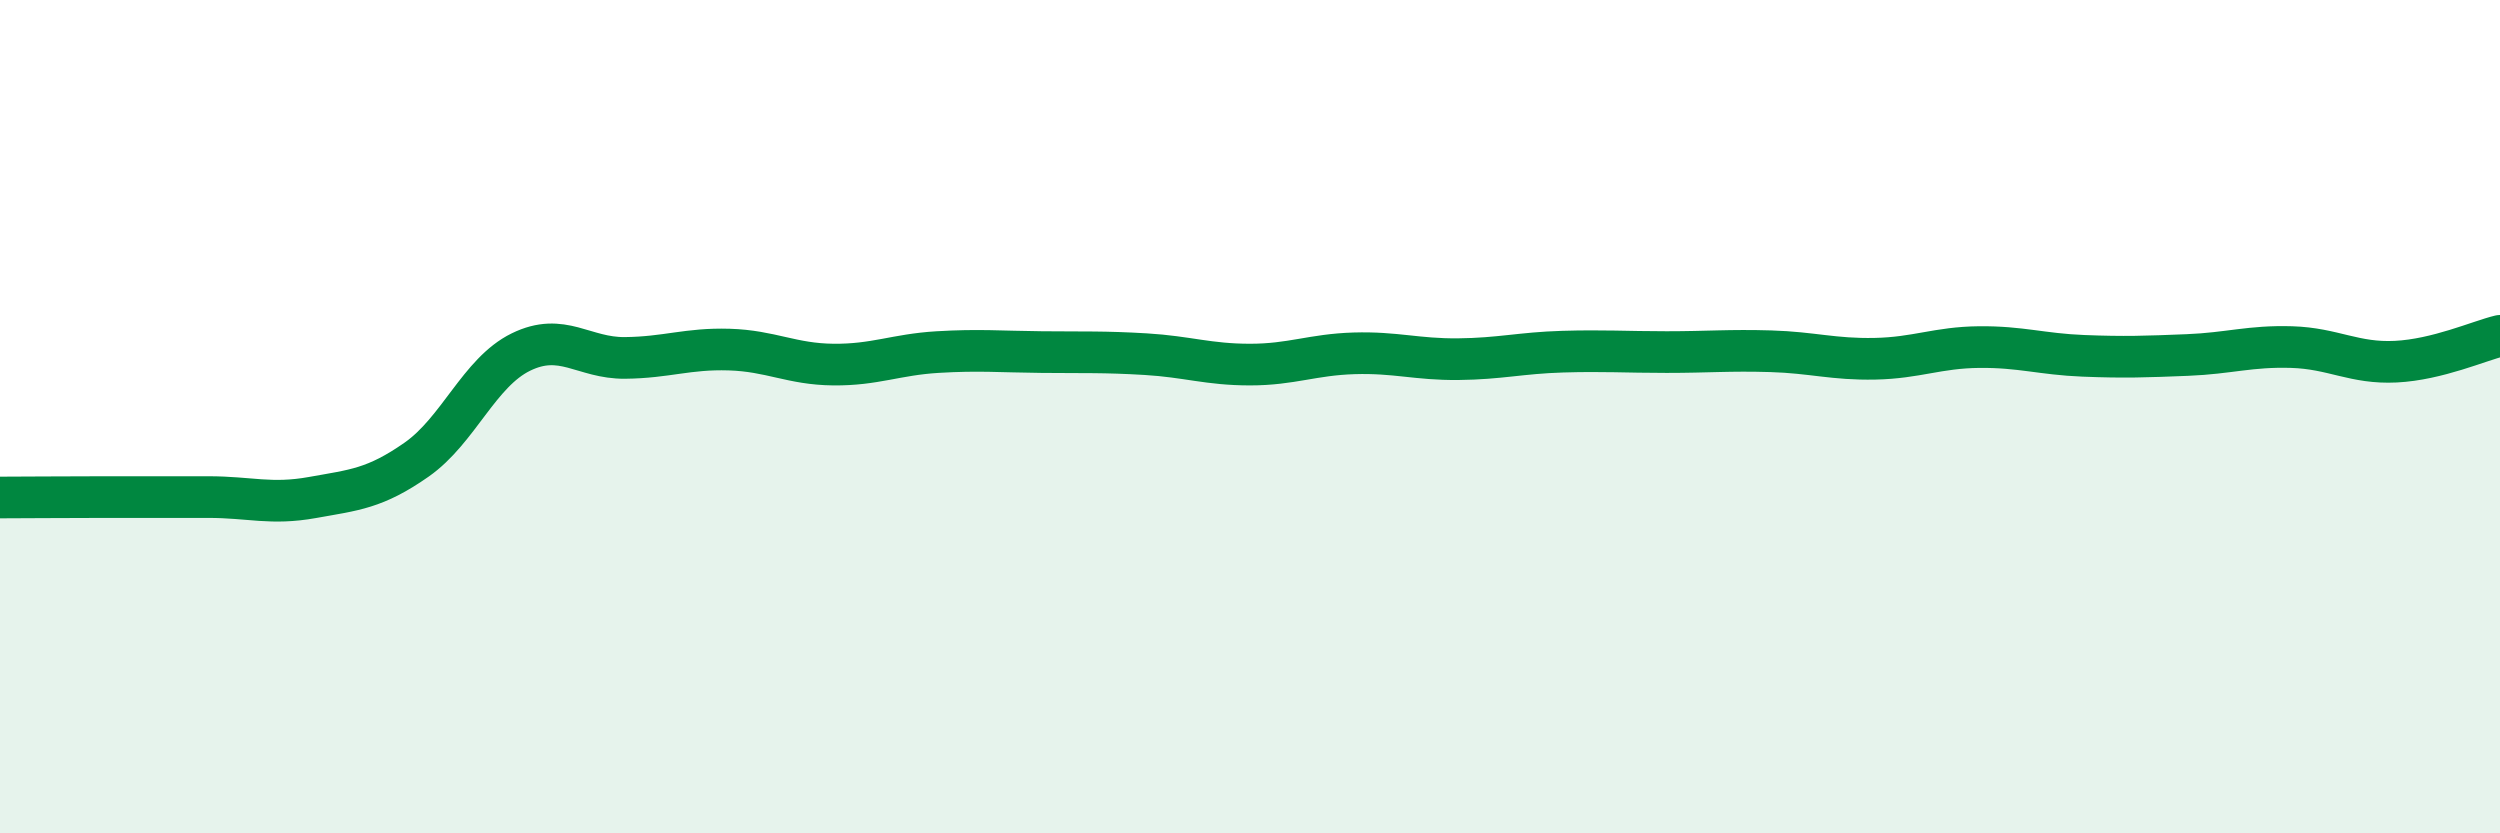
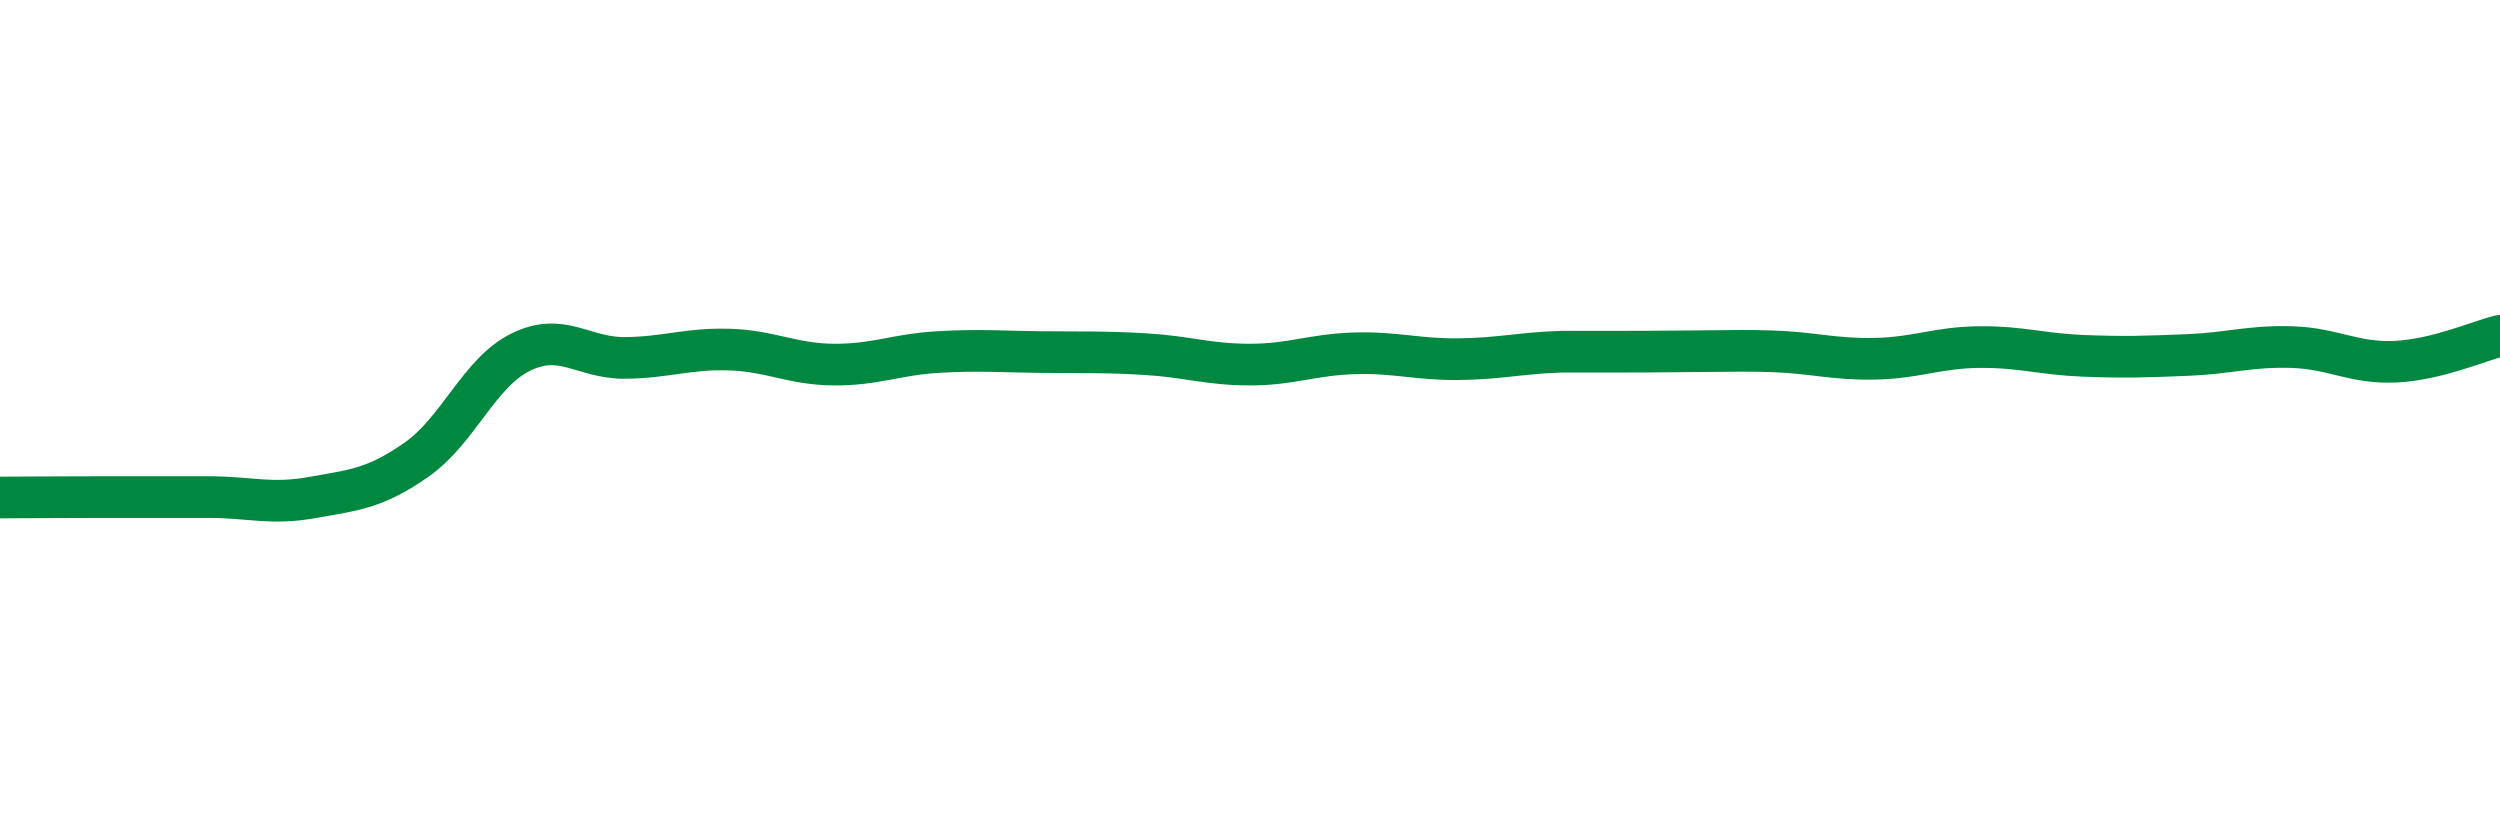
<svg xmlns="http://www.w3.org/2000/svg" width="60" height="20" viewBox="0 0 60 20">
-   <path d="M 0,11.94 C 0.5,11.94 1.5,11.93 2.5,11.93 C 3.5,11.93 4,11.93 5,11.93 C 6,11.93 6.5,12.12 7.5,11.94 C 8.5,11.76 9,11.73 10,11.03 C 11,10.33 11.5,8.94 12.5,8.45 C 13.5,7.96 14,8.6 15,8.59 C 16,8.58 16.5,8.36 17.5,8.39 C 18.5,8.42 19,8.74 20,8.75 C 21,8.76 21.5,8.51 22.5,8.45 C 23.5,8.39 24,8.44 25,8.45 C 26,8.46 26.5,8.44 27.5,8.5 C 28.5,8.56 29,8.75 30,8.75 C 31,8.75 31.5,8.51 32.5,8.48 C 33.5,8.45 34,8.63 35,8.62 C 36,8.61 36.5,8.47 37.5,8.44 C 38.5,8.41 39,8.45 40,8.45 C 41,8.45 41.5,8.4 42.5,8.43 C 43.5,8.46 44,8.63 45,8.61 C 46,8.59 46.5,8.34 47.5,8.33 C 48.5,8.32 49,8.5 50,8.54 C 51,8.58 51.5,8.56 52.5,8.52 C 53.5,8.48 54,8.3 55,8.33 C 56,8.36 56.5,8.73 57.5,8.68 C 58.5,8.63 59.5,8.18 60,8.06L60 20L0 20Z" fill="#008740" opacity="0.1" stroke-linecap="round" stroke-linejoin="round" />
-   <path d="M 0,11.94 C 0.5,11.94 1.5,11.93 2.5,11.93 C 3.5,11.93 4,11.93 5,11.93 C 6,11.93 6.5,12.12 7.5,11.94 C 8.5,11.76 9,11.73 10,11.03 C 11,10.33 11.5,8.94 12.5,8.45 C 13.5,7.96 14,8.6 15,8.59 C 16,8.58 16.5,8.36 17.5,8.39 C 18.5,8.42 19,8.74 20,8.75 C 21,8.76 21.5,8.51 22.5,8.45 C 23.5,8.39 24,8.44 25,8.45 C 26,8.46 26.5,8.44 27.5,8.5 C 28.5,8.56 29,8.75 30,8.75 C 31,8.75 31.5,8.51 32.5,8.48 C 33.5,8.45 34,8.63 35,8.62 C 36,8.61 36.5,8.47 37.5,8.44 C 38.5,8.41 39,8.45 40,8.45 C 41,8.45 41.5,8.4 42.5,8.43 C 43.5,8.46 44,8.63 45,8.61 C 46,8.59 46.5,8.34 47.5,8.33 C 48.5,8.32 49,8.5 50,8.54 C 51,8.58 51.5,8.56 52.5,8.52 C 53.5,8.48 54,8.3 55,8.33 C 56,8.36 56.5,8.73 57.5,8.68 C 58.5,8.63 59.5,8.18 60,8.06" stroke="#008740" stroke-width="1" fill="none" stroke-linecap="round" stroke-linejoin="round" />
+   <path d="M 0,11.94 C 0.5,11.94 1.5,11.93 2.5,11.93 C 3.5,11.93 4,11.93 5,11.93 C 6,11.93 6.5,12.12 7.5,11.94 C 8.5,11.76 9,11.73 10,11.03 C 11,10.33 11.5,8.94 12.5,8.45 C 13.5,7.96 14,8.6 15,8.59 C 16,8.58 16.5,8.36 17.5,8.39 C 18.5,8.42 19,8.74 20,8.75 C 21,8.76 21.5,8.51 22.5,8.45 C 23.5,8.39 24,8.44 25,8.45 C 26,8.46 26.5,8.44 27.5,8.5 C 28.5,8.56 29,8.75 30,8.75 C 31,8.75 31.5,8.51 32.5,8.48 C 33.5,8.45 34,8.63 35,8.62 C 36,8.61 36.5,8.47 37.5,8.44 C 41,8.45 41.5,8.4 42.5,8.43 C 43.5,8.46 44,8.63 45,8.61 C 46,8.59 46.5,8.34 47.5,8.33 C 48.5,8.32 49,8.5 50,8.54 C 51,8.58 51.5,8.56 52.5,8.52 C 53.5,8.48 54,8.3 55,8.33 C 56,8.36 56.5,8.73 57.5,8.68 C 58.5,8.63 59.5,8.18 60,8.06" stroke="#008740" stroke-width="1" fill="none" stroke-linecap="round" stroke-linejoin="round" />
</svg>